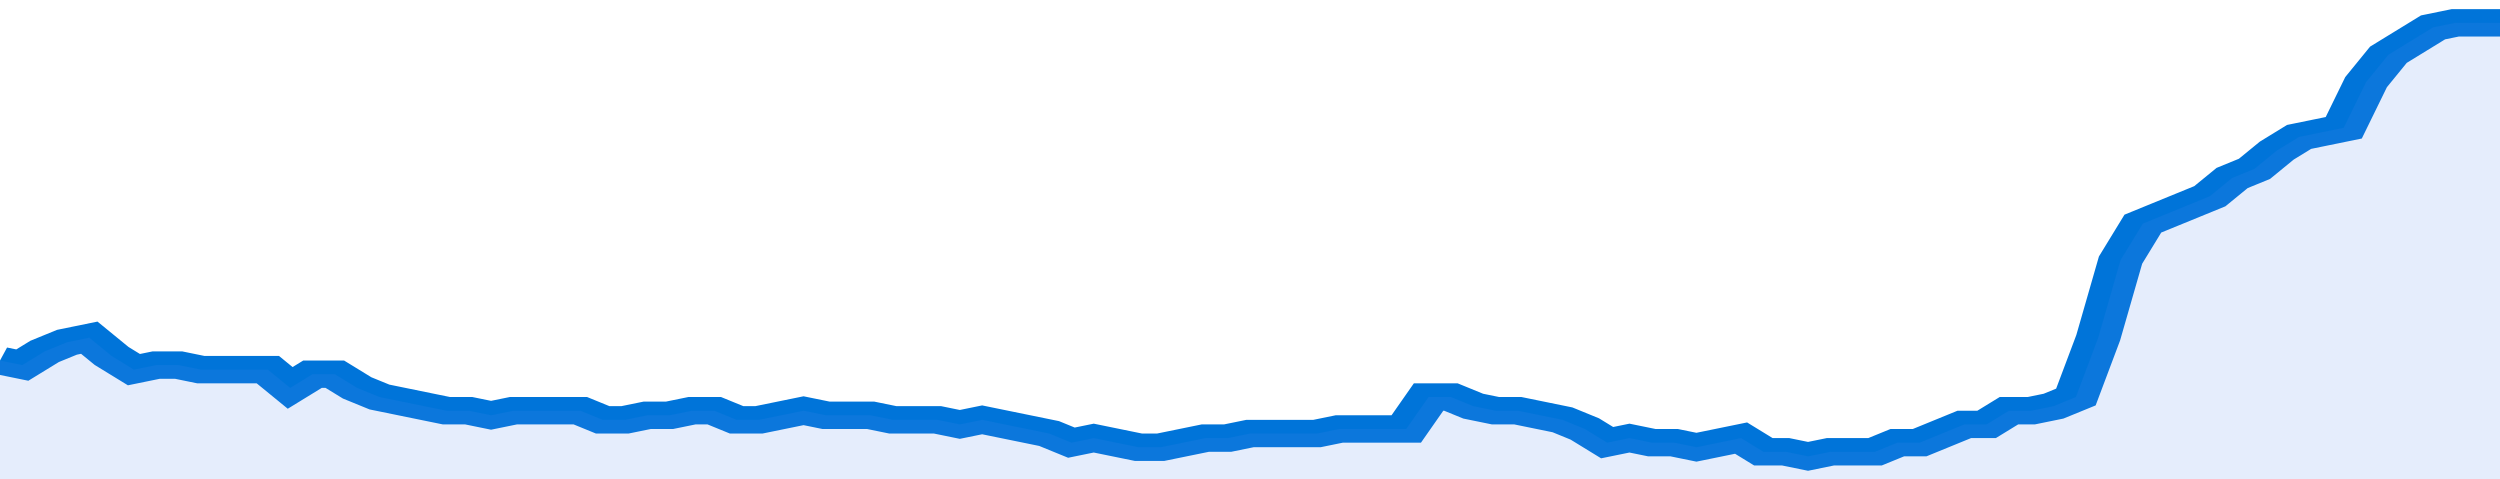
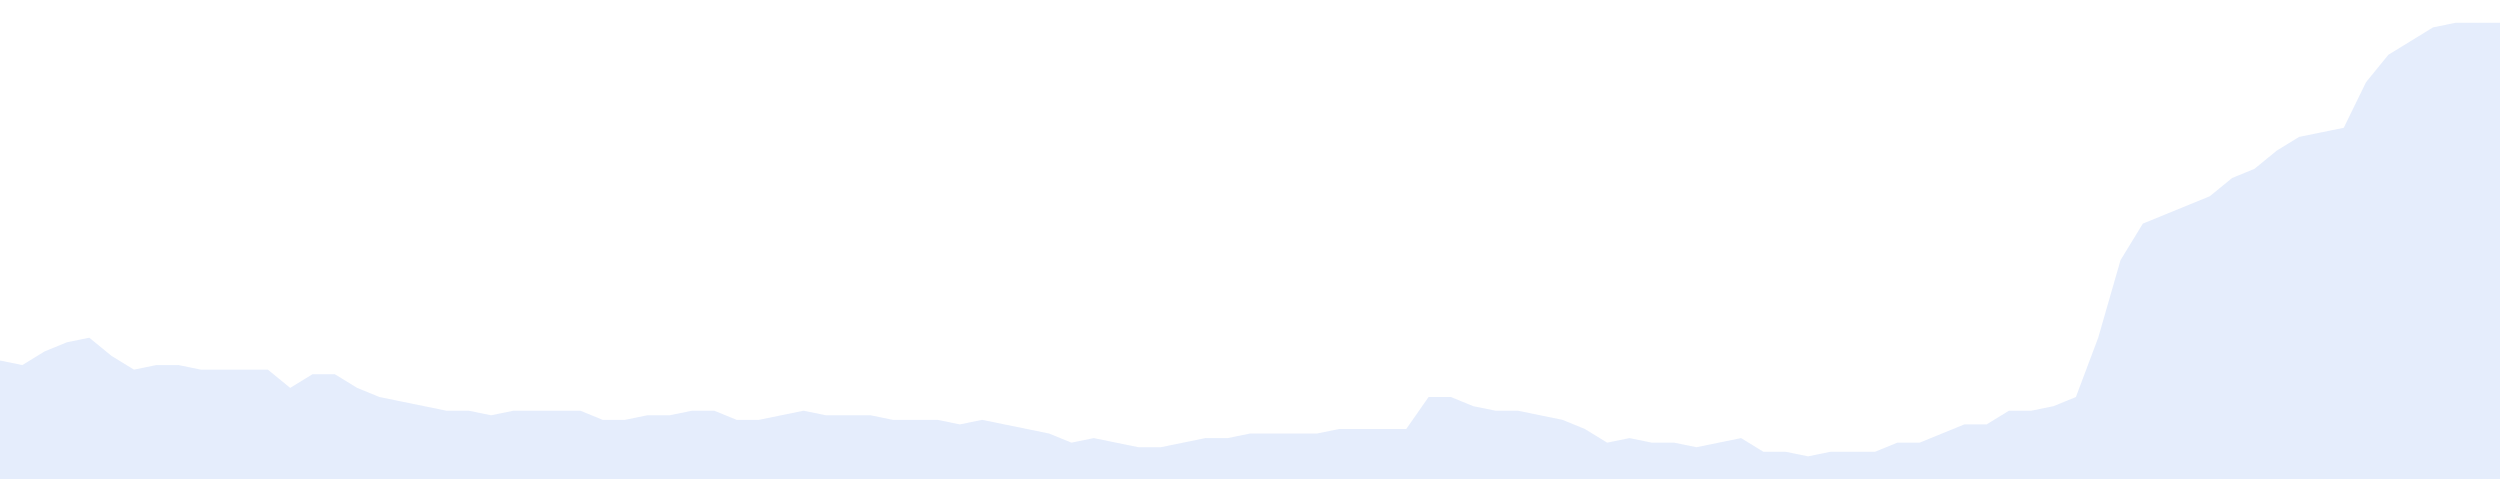
<svg xmlns="http://www.w3.org/2000/svg" viewBox="0 0 336 105" width="120" height="23" preserveAspectRatio="none">
-   <polyline fill="none" stroke="#0074d9" stroke-width="6" points="0, 79 3, 80 6, 77 9, 75 12, 74 15, 78 18, 81 21, 80 24, 80 27, 81 30, 81 33, 81 36, 81 39, 85 42, 82 45, 82 48, 85 51, 87 54, 88 57, 89 60, 90 63, 90 66, 91 69, 90 72, 90 75, 90 78, 90 81, 92 84, 92 87, 91 90, 91 93, 90 96, 90 99, 92 102, 92 105, 91 108, 90 111, 91 114, 91 117, 91 120, 92 123, 92 126, 92 129, 93 132, 92 135, 93 138, 94 141, 95 144, 97 147, 96 150, 97 153, 98 156, 98 159, 97 162, 96 165, 96 168, 95 171, 95 174, 95 177, 95 180, 94 183, 94 186, 94 189, 94 192, 87 195, 87 198, 89 201, 90 204, 90 207, 91 210, 92 213, 94 216, 97 219, 96 222, 97 225, 97 228, 98 231, 97 234, 96 237, 99 240, 99 243, 100 246, 99 249, 99 252, 99 255, 97 258, 97 261, 95 264, 93 267, 93 270, 90 273, 90 276, 89 279, 87 282, 74 285, 57 288, 49 291, 47 294, 45 297, 43 300, 39 303, 37 306, 33 309, 30 312, 29 315, 28 318, 18 321, 12 324, 9 327, 6 330, 5 333, 5 336, 5 336, 5 "> </polyline>
  <polygon fill="#5085ec" opacity="0.15" points="0, 105 0, 79 3, 80 6, 77 9, 75 12, 74 15, 78 18, 81 21, 80 24, 80 27, 81 30, 81 33, 81 36, 81 39, 85 42, 82 45, 82 48, 85 51, 87 54, 88 57, 89 60, 90 63, 90 66, 91 69, 90 72, 90 75, 90 78, 90 81, 92 84, 92 87, 91 90, 91 93, 90 96, 90 99, 92 102, 92 105, 91 108, 90 111, 91 114, 91 117, 91 120, 92 123, 92 126, 92 129, 93 132, 92 135, 93 138, 94 141, 95 144, 97 147, 96 150, 97 153, 98 156, 98 159, 97 162, 96 165, 96 168, 95 171, 95 174, 95 177, 95 180, 94 183, 94 186, 94 189, 94 192, 87 195, 87 198, 89 201, 90 204, 90 207, 91 210, 92 213, 94 216, 97 219, 96 222, 97 225, 97 228, 98 231, 97 234, 96 237, 99 240, 99 243, 100 246, 99 249, 99 252, 99 255, 97 258, 97 261, 95 264, 93 267, 93 270, 90 273, 90 276, 89 279, 87 282, 74 285, 57 288, 49 291, 47 294, 45 297, 43 300, 39 303, 37 306, 33 309, 30 312, 29 315, 28 318, 18 321, 12 324, 9 327, 6 330, 5 333, 5 336, 5 336, 105 " />
</svg>